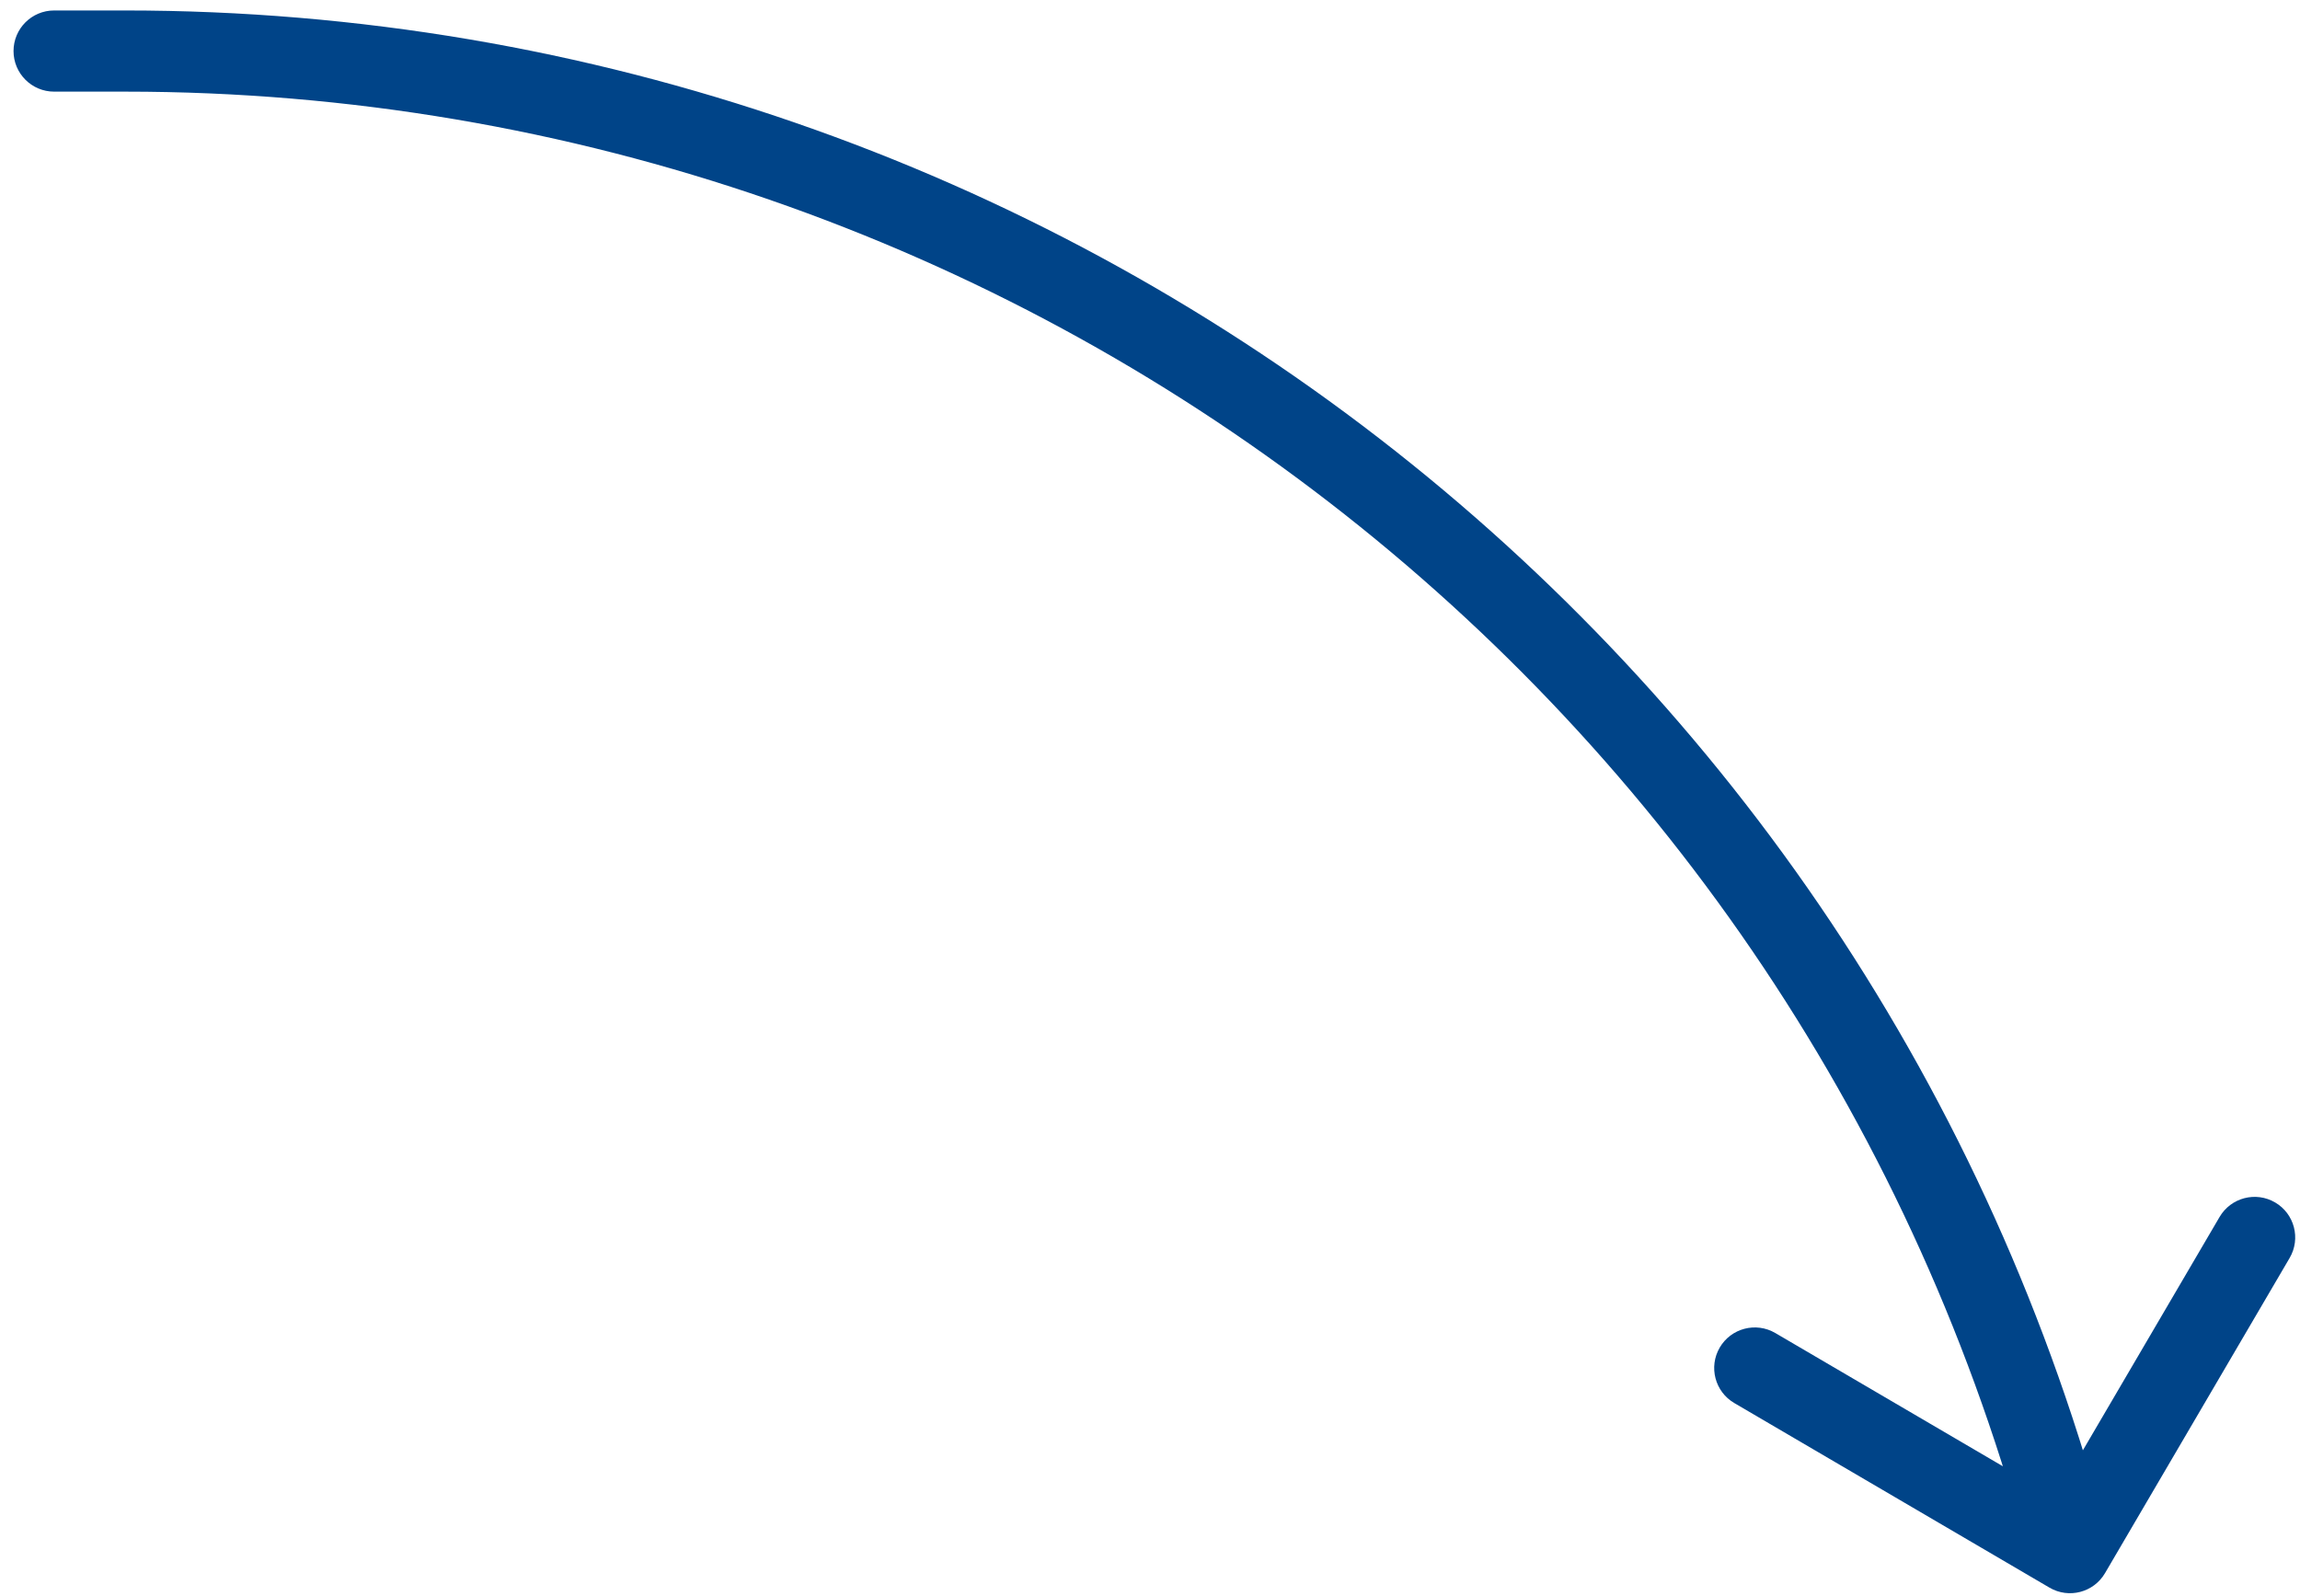
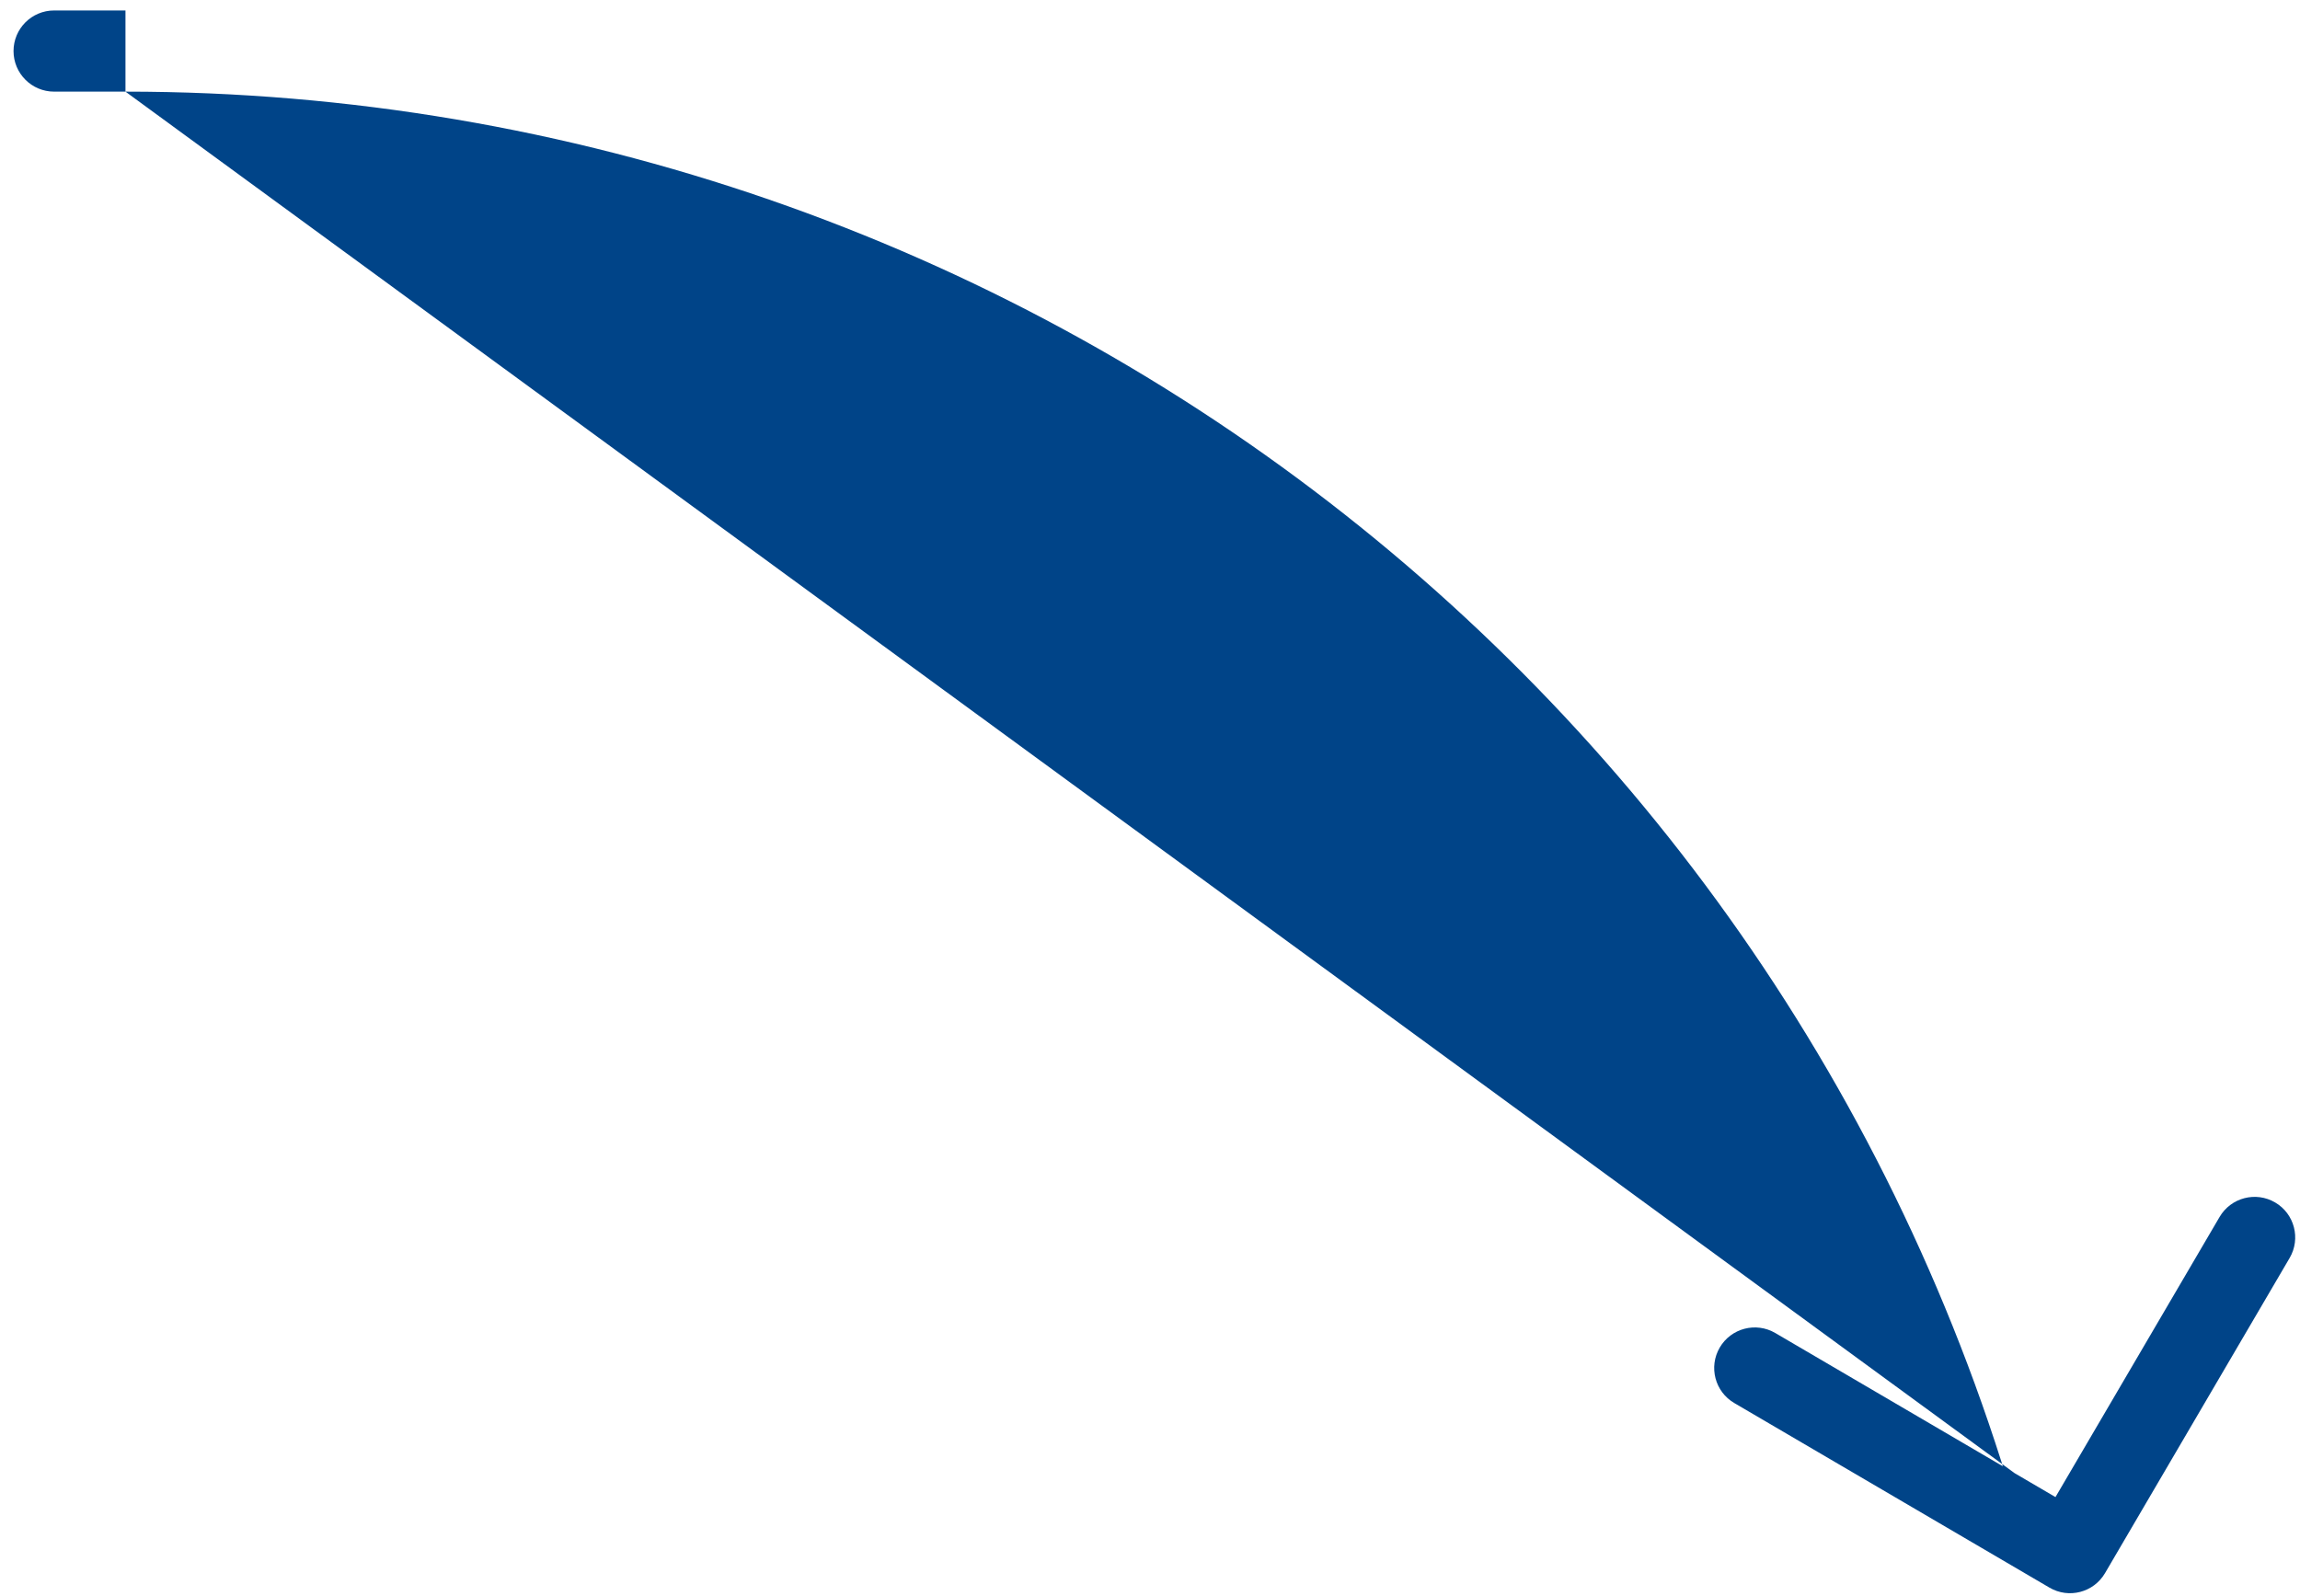
<svg xmlns="http://www.w3.org/2000/svg" width="85" height="59" viewBox="0 0 85 59" fill="none">
-   <path d="M2 0.387C1.172 0.387 0.5 1.058 0.5 1.887C0.5 2.715 1.172 3.387 2 3.387L2 0.387ZM4.637 1.887L4.637 3.387L4.637 1.887ZM75.742 58.681C76.457 59.1 77.375 58.86 77.794 58.145L84.617 46.496C85.036 45.781 84.796 44.862 84.081 44.444C83.366 44.025 82.447 44.265 82.028 44.98L75.963 55.334L65.609 49.27C64.894 48.851 63.975 49.091 63.556 49.806C63.138 50.521 63.378 51.44 64.093 51.858L75.742 58.681ZM2 3.387L4.637 3.387L4.637 0.387L2 0.387L2 3.387ZM4.637 3.387C37.745 3.387 66.68 25.734 75.049 57.766L77.951 57.008C69.237 23.655 39.109 0.387 4.637 0.387L4.637 3.387Z" fill="#004488" />
+   <path d="M2 0.387C1.172 0.387 0.5 1.058 0.5 1.887C0.5 2.715 1.172 3.387 2 3.387L2 0.387ZM4.637 1.887L4.637 3.387L4.637 1.887ZM75.742 58.681C76.457 59.1 77.375 58.86 77.794 58.145L84.617 46.496C85.036 45.781 84.796 44.862 84.081 44.444C83.366 44.025 82.447 44.265 82.028 44.98L75.963 55.334L65.609 49.27C64.894 48.851 63.975 49.091 63.556 49.806C63.138 50.521 63.378 51.44 64.093 51.858L75.742 58.681ZM2 3.387L4.637 3.387L4.637 0.387L2 0.387L2 3.387ZM4.637 3.387C37.745 3.387 66.68 25.734 75.049 57.766L77.951 57.008L4.637 3.387Z" fill="#004488" />
</svg>